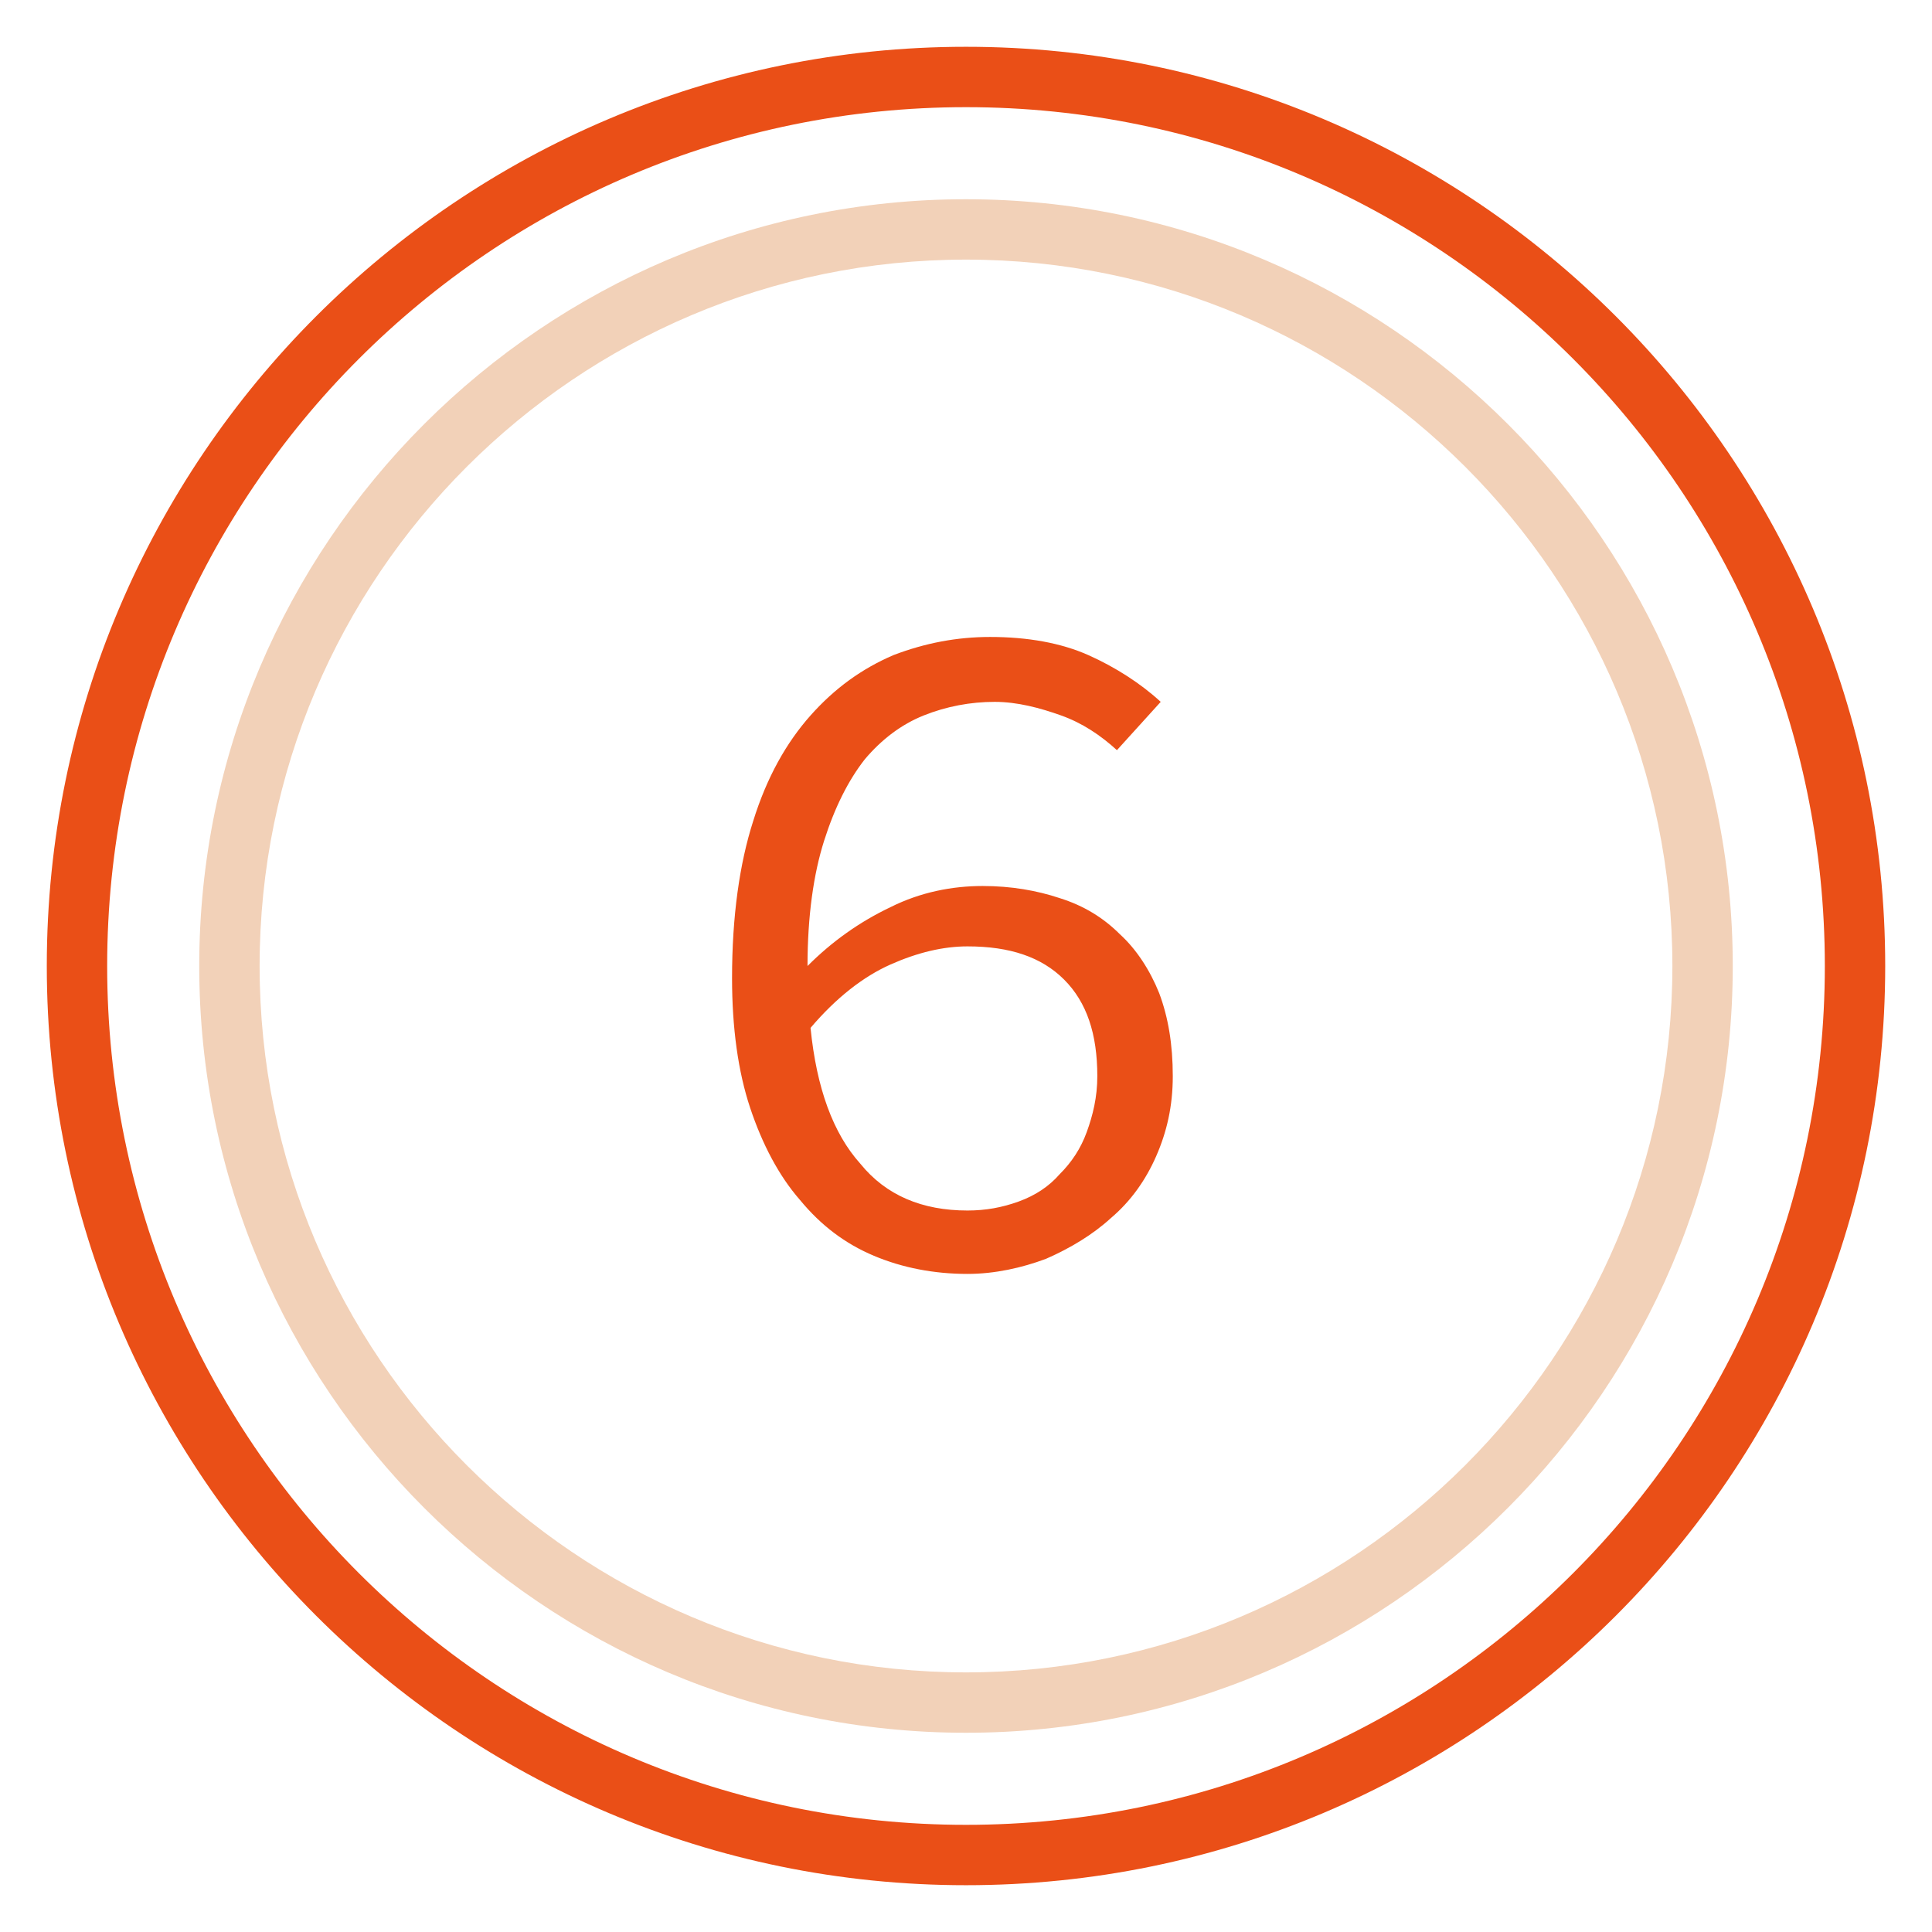
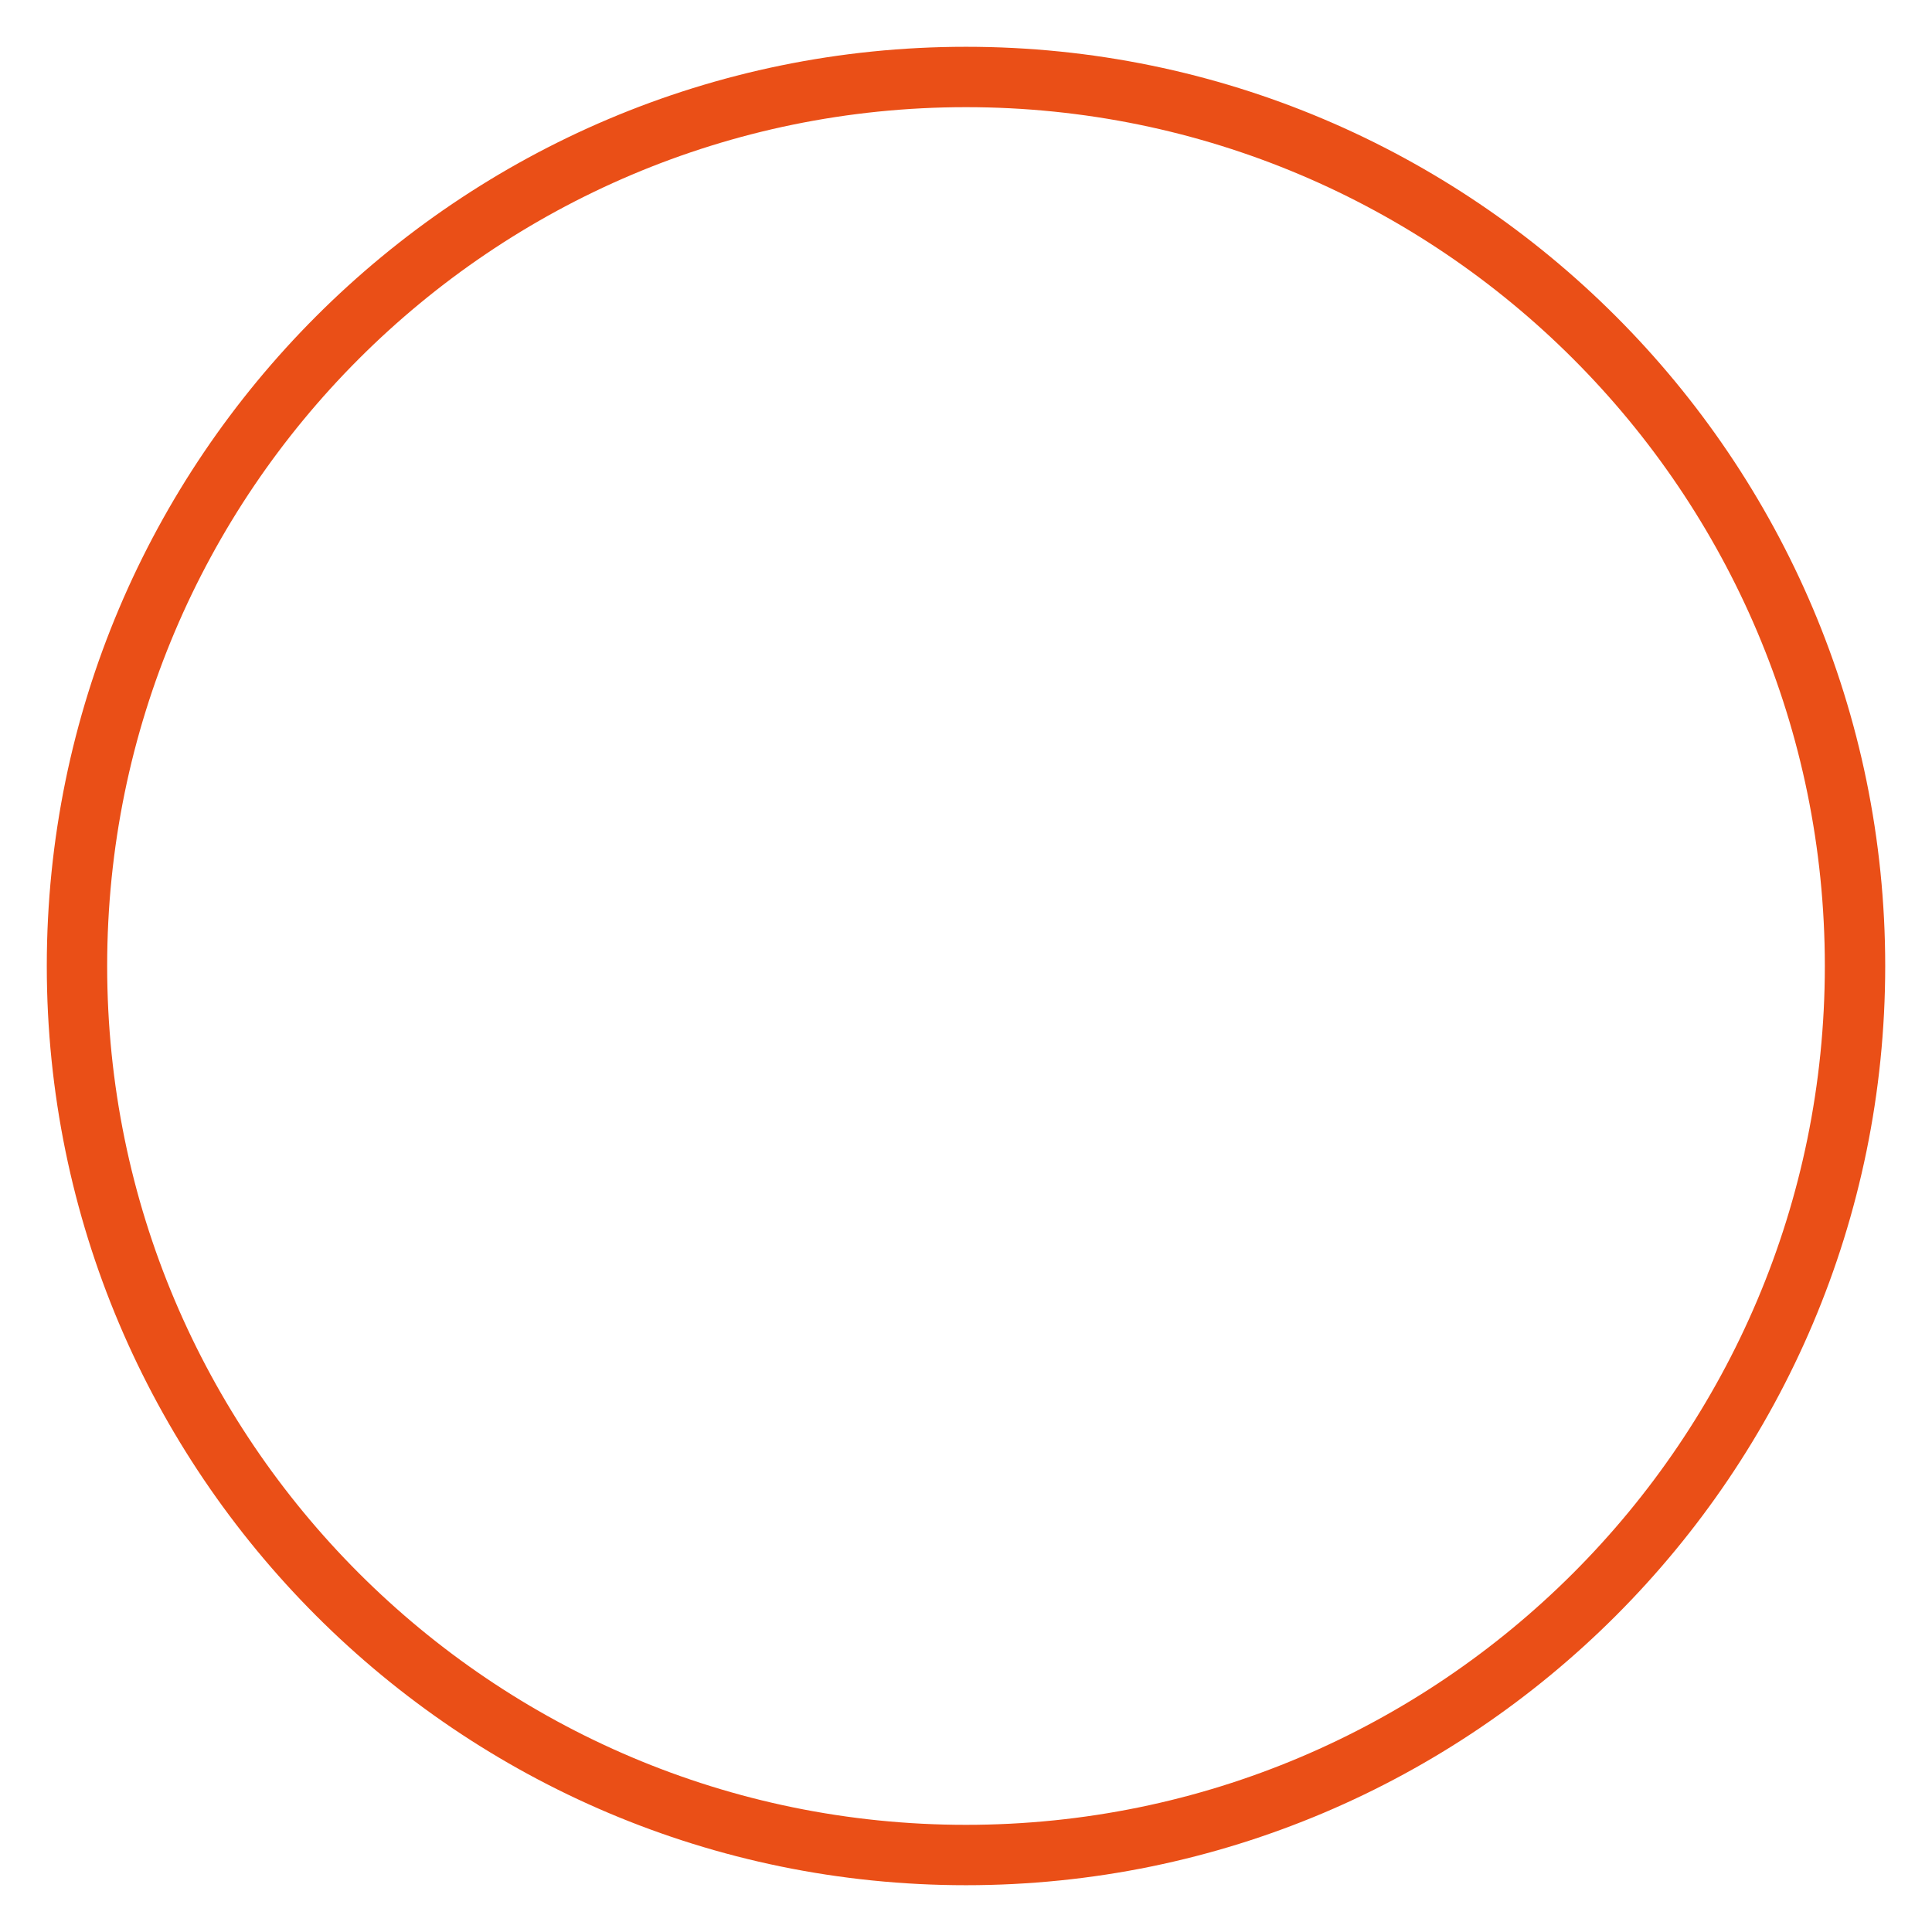
<svg xmlns="http://www.w3.org/2000/svg" version="1.1" id="Layer_1" x="0px" y="0px" viewBox="0 0 128 128" style="enable-background:new 0 0 128 128;" xml:space="preserve">
  <style type="text/css">
	.st0{fill:#EA4F17;}
	.st1{fill:#F2D1B8;}
</style>
  <g>
    <path class="st0" d="M64,124.9C30.4,124.9,3.1,97.6,3.1,64C3.1,30.4,30.4,3.1,64,3.1c33.6,0,60.9,27.3,60.9,60.9   C124.9,97.6,97.6,124.9,64,124.9z M64,7.1C32.6,7.1,7.1,32.6,7.1,64c0,31.4,25.5,56.9,56.9,56.9c31.4,0,56.9-25.5,56.9-56.9   C120.9,32.6,95.4,7.1,64,7.1z" />
-     <path class="st1" d="M64,114.8C36,114.8,13.2,92,13.2,64C13.2,36,36,13.2,64,13.2c28,0,50.8,22.8,50.8,50.8   C114.8,92,92,114.8,64,114.8z M64,17.2c-25.8,0-46.8,21-46.8,46.8s21,46.8,46.8,46.8s46.8-21,46.8-46.8S89.8,17.2,64,17.2z" />
    <g>
-       <path class="st0" d="M74,49.7c-1.1-1-2.3-1.8-3.7-2.3s-2.9-0.9-4.4-0.9c-1.6,0-3.2,0.3-4.7,0.9c-1.5,0.6-2.8,1.6-3.9,2.9    c-1.1,1.4-2,3.2-2.7,5.4s-1.1,5-1.1,8.3c1.6-1.6,3.4-2.9,5.5-3.9c2-1,4.1-1.4,6.1-1.4c1.9,0,3.6,0.3,5.1,0.8    c1.6,0.5,2.9,1.3,4,2.4c1.1,1,2,2.4,2.6,3.9c0.6,1.6,0.9,3.4,0.9,5.5c0,2-0.4,3.7-1.1,5.3c-0.7,1.6-1.7,3-3,4.1    c-1.2,1.1-2.7,2-4.3,2.7c-1.6,0.6-3.4,1-5.2,1c-2.2,0-4.3-0.4-6.2-1.2c-1.9-0.8-3.5-2-4.9-3.7c-1.4-1.6-2.5-3.7-3.3-6.1    s-1.2-5.3-1.2-8.6c0-4.1,0.5-7.6,1.4-10.4c0.9-2.9,2.2-5.2,3.8-7s3.4-3.1,5.5-4c2.1-0.8,4.2-1.2,6.4-1.2c2.5,0,4.7,0.4,6.5,1.2    s3.5,1.9,4.8,3.1L74,49.7z M64.1,80.2c1.2,0,2.3-0.2,3.4-0.6s2-1,2.7-1.8C71,77,71.6,76.1,72,75c0.4-1.1,0.7-2.3,0.7-3.7    c0-2.8-0.7-4.9-2.2-6.4s-3.6-2.2-6.4-2.2c-1.6,0-3.3,0.4-5.1,1.2c-1.8,0.8-3.6,2.2-5.3,4.2c0.4,4,1.5,7,3.3,9    C58.7,79.2,61.1,80.2,64.1,80.2z" />
-     </g>
+       </g>
  </g>
</svg>